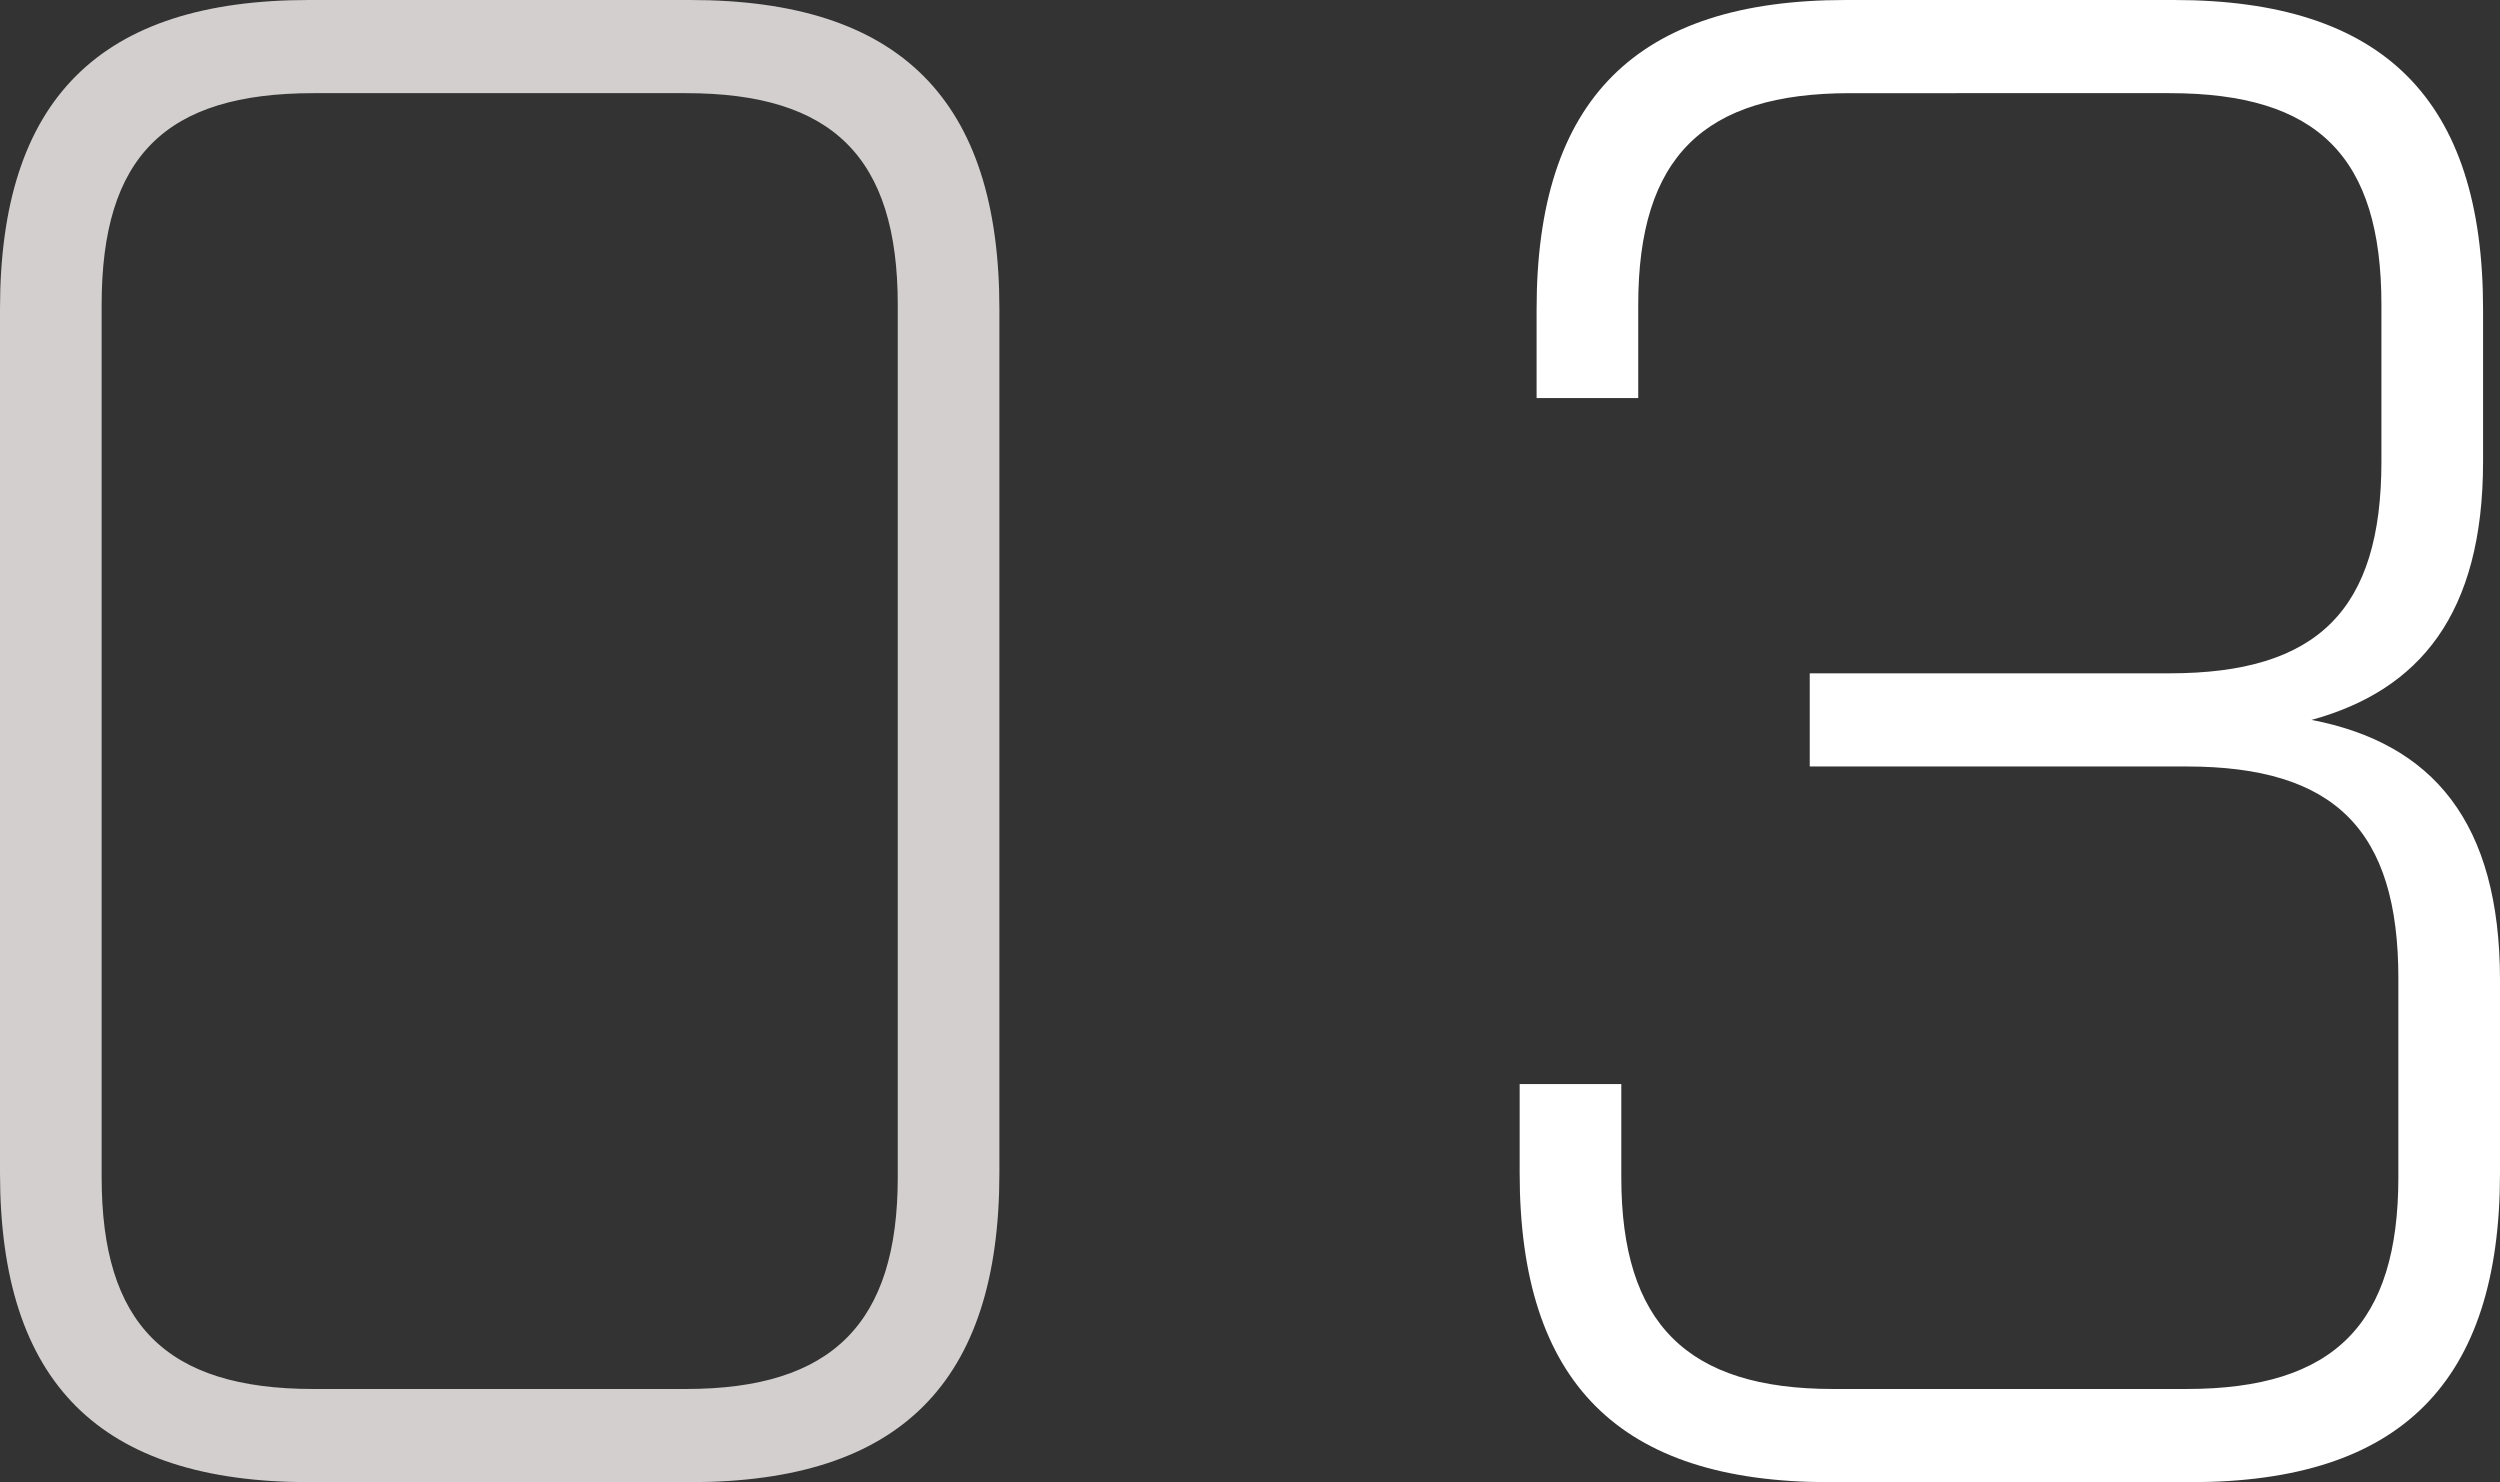
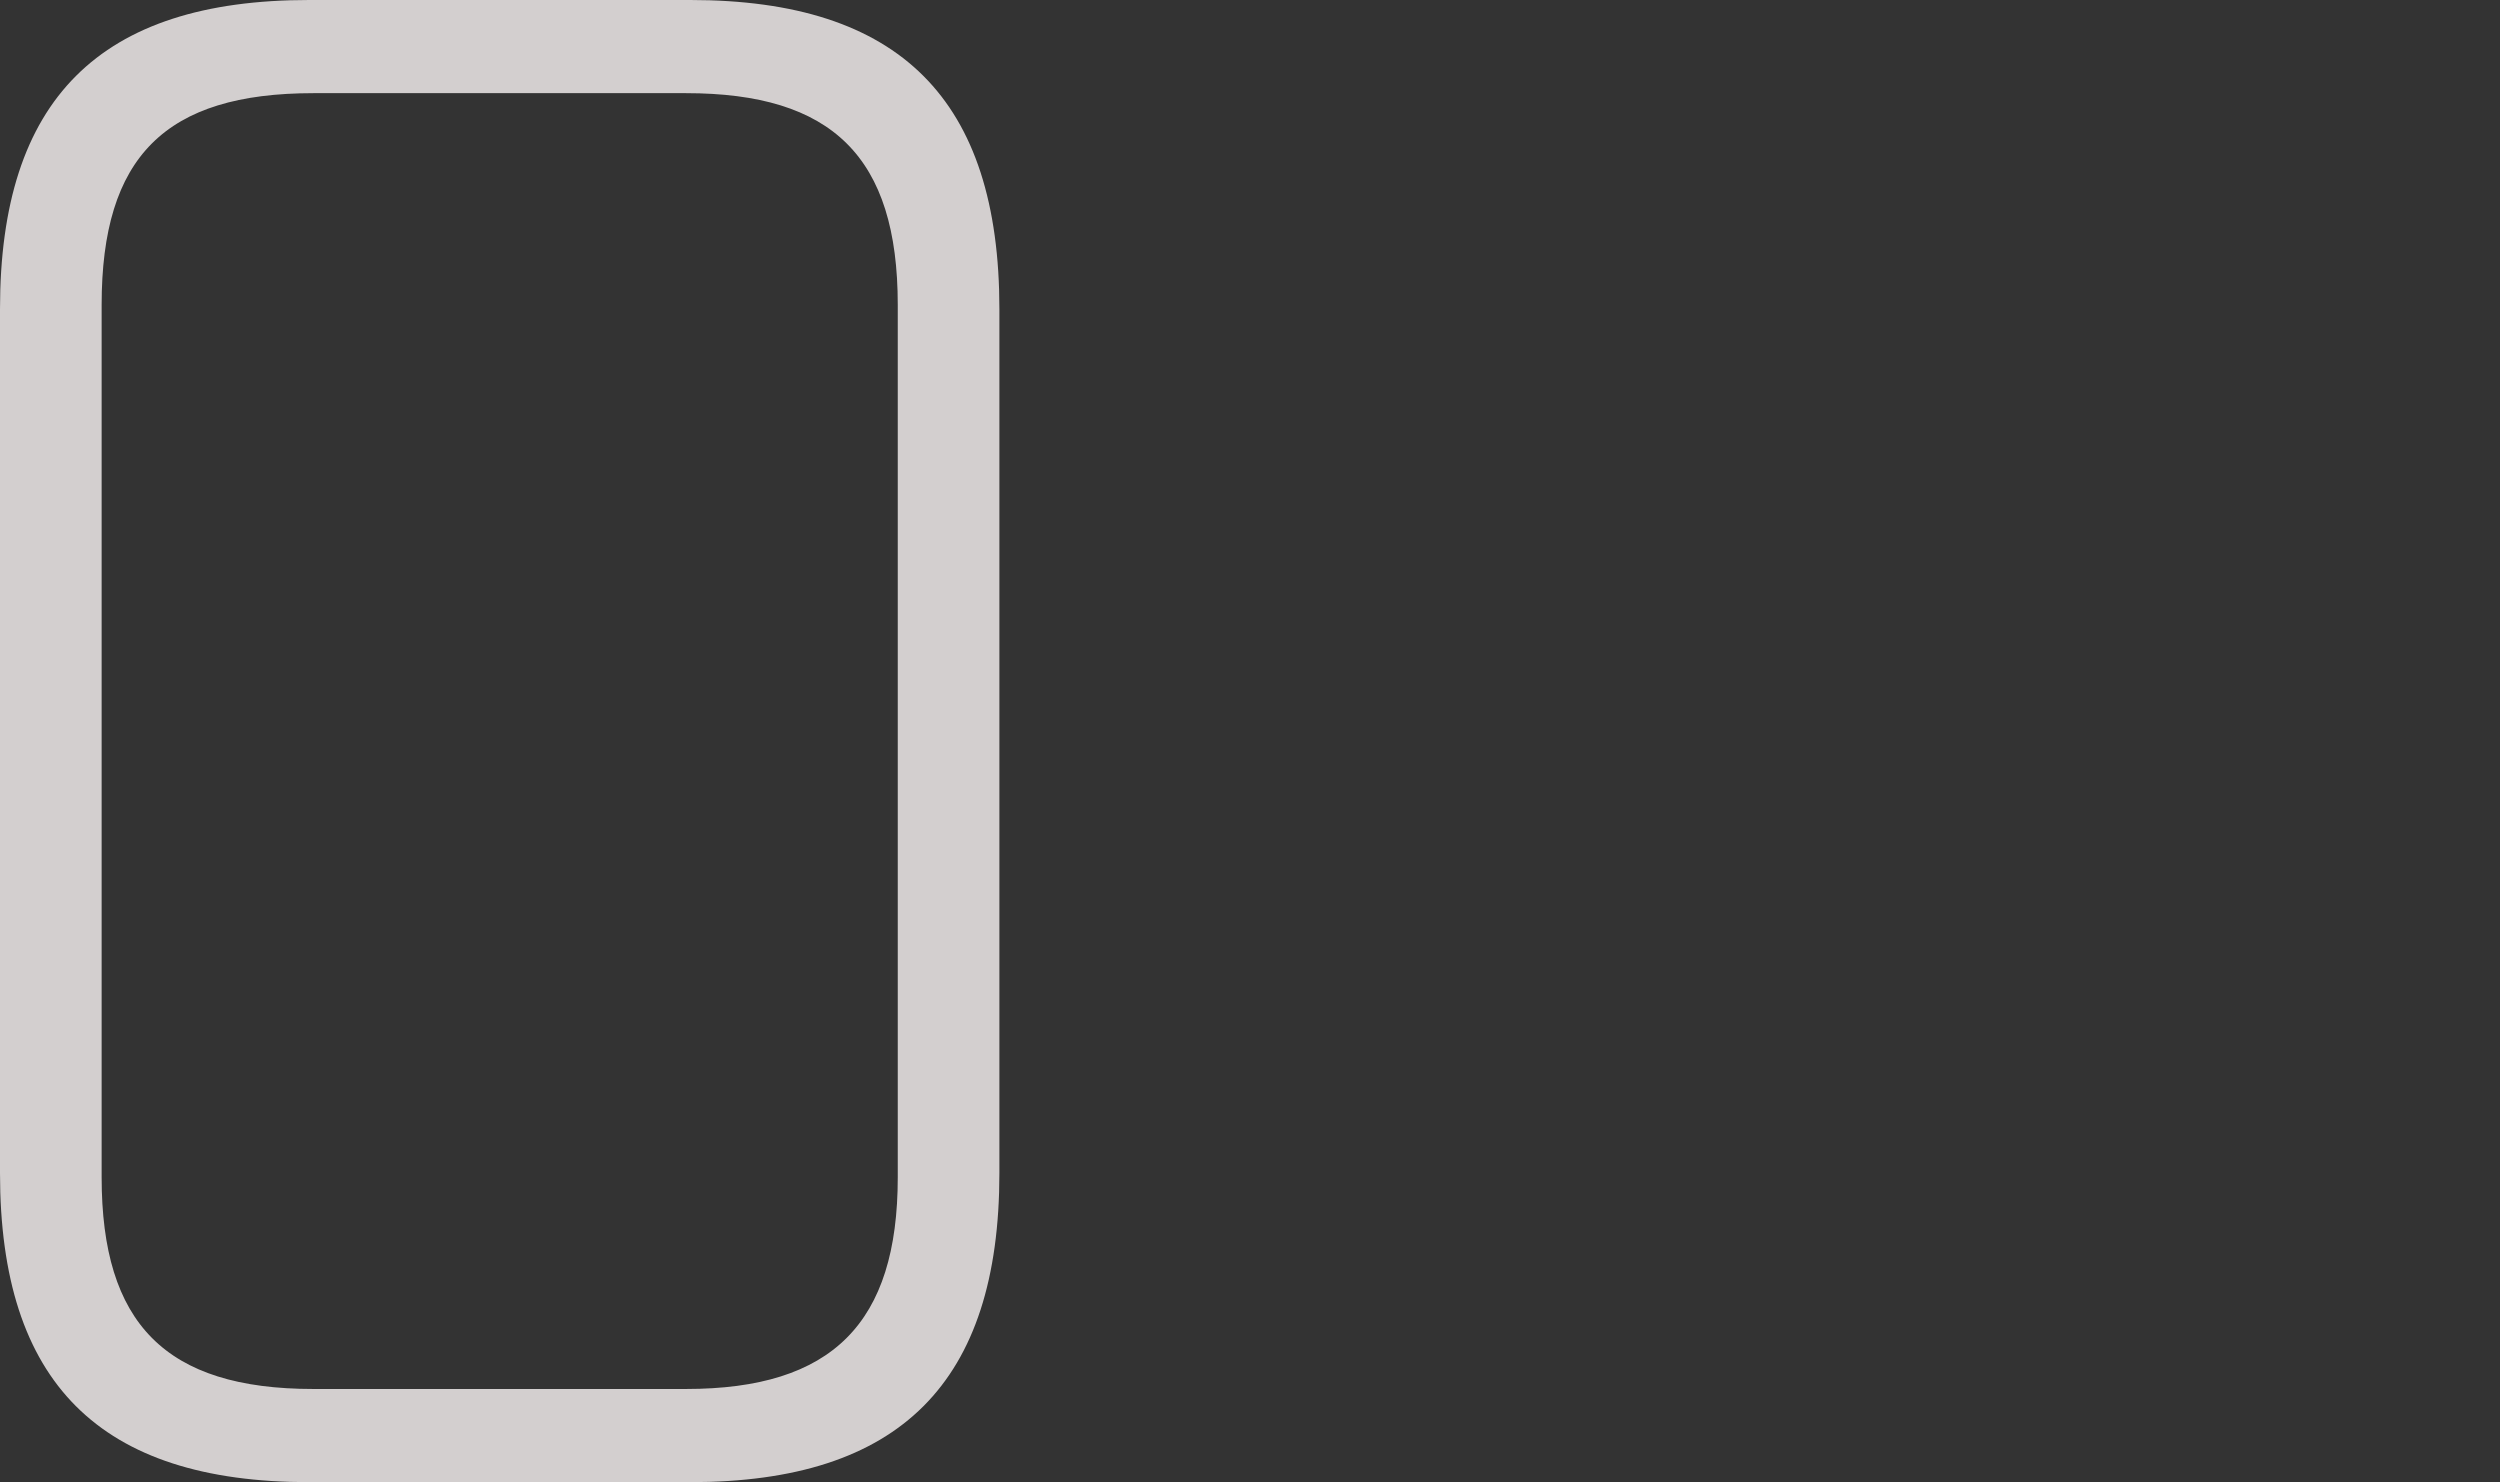
<svg xmlns="http://www.w3.org/2000/svg" width="165.3" height="98" viewBox="0 0 165.3 98">
  <rect x="0" y="0" width="165.3" height="98" fill="#333333" stroke="none" />
  <g id="グループ_1286" data-name="グループ 1286" transform="translate(5386.24 -6080)">
    <path id="パス_1433" data-name="パス 1433" d="M32.2,0H57.4C71.26,0,77.84-6.58,77.84-20.44V-77.56C77.84-91.42,71.26-98,57.4-98H32.2c-13.86,0-20.44,6.58-20.44,20.44v57.12C11.76-6.58,18.34,0,32.2,0Zm.28-6.16c-9.8,0-14-4.34-14-14V-77.84c0-9.8,4.2-14,14-14H57.12c9.66,0,14,4.2,14,14v57.68c0,9.66-4.34,14-14,14Z" transform="translate(-5398 6178)" fill="#d3cfcf" />
-     <path id="パス_1434" data-name="パス 1434" d="M29.68,0H53.62C67.48,0,74.06-6.58,74.06-20.44V-33.18c0-10.5-4.48-15.68-12.46-17.22,7.14-1.96,11.34-7,11.34-17.08V-77.56C72.94-91.42,66.36-98,52.5-98H30.8c-13.86,0-20.44,6.58-20.44,20.44v5.88h6.72v-6.16c0-9.8,4.34-14,14-14H52.22c9.8,0,14,4.2,14,14v10.36c0,9.8-4.2,14-14,14H28.42v6.16H53.34c9.8,0,14,4.2,14,14v13.16c0,9.66-4.2,14-14,14H29.96c-9.66,0-14-4.34-14-14v-6.16H9.24v5.88C9.24-6.58,15.82,0,29.68,0Z" transform="translate(-5295 6178)" fill="#fff" />
  </g>
</svg>